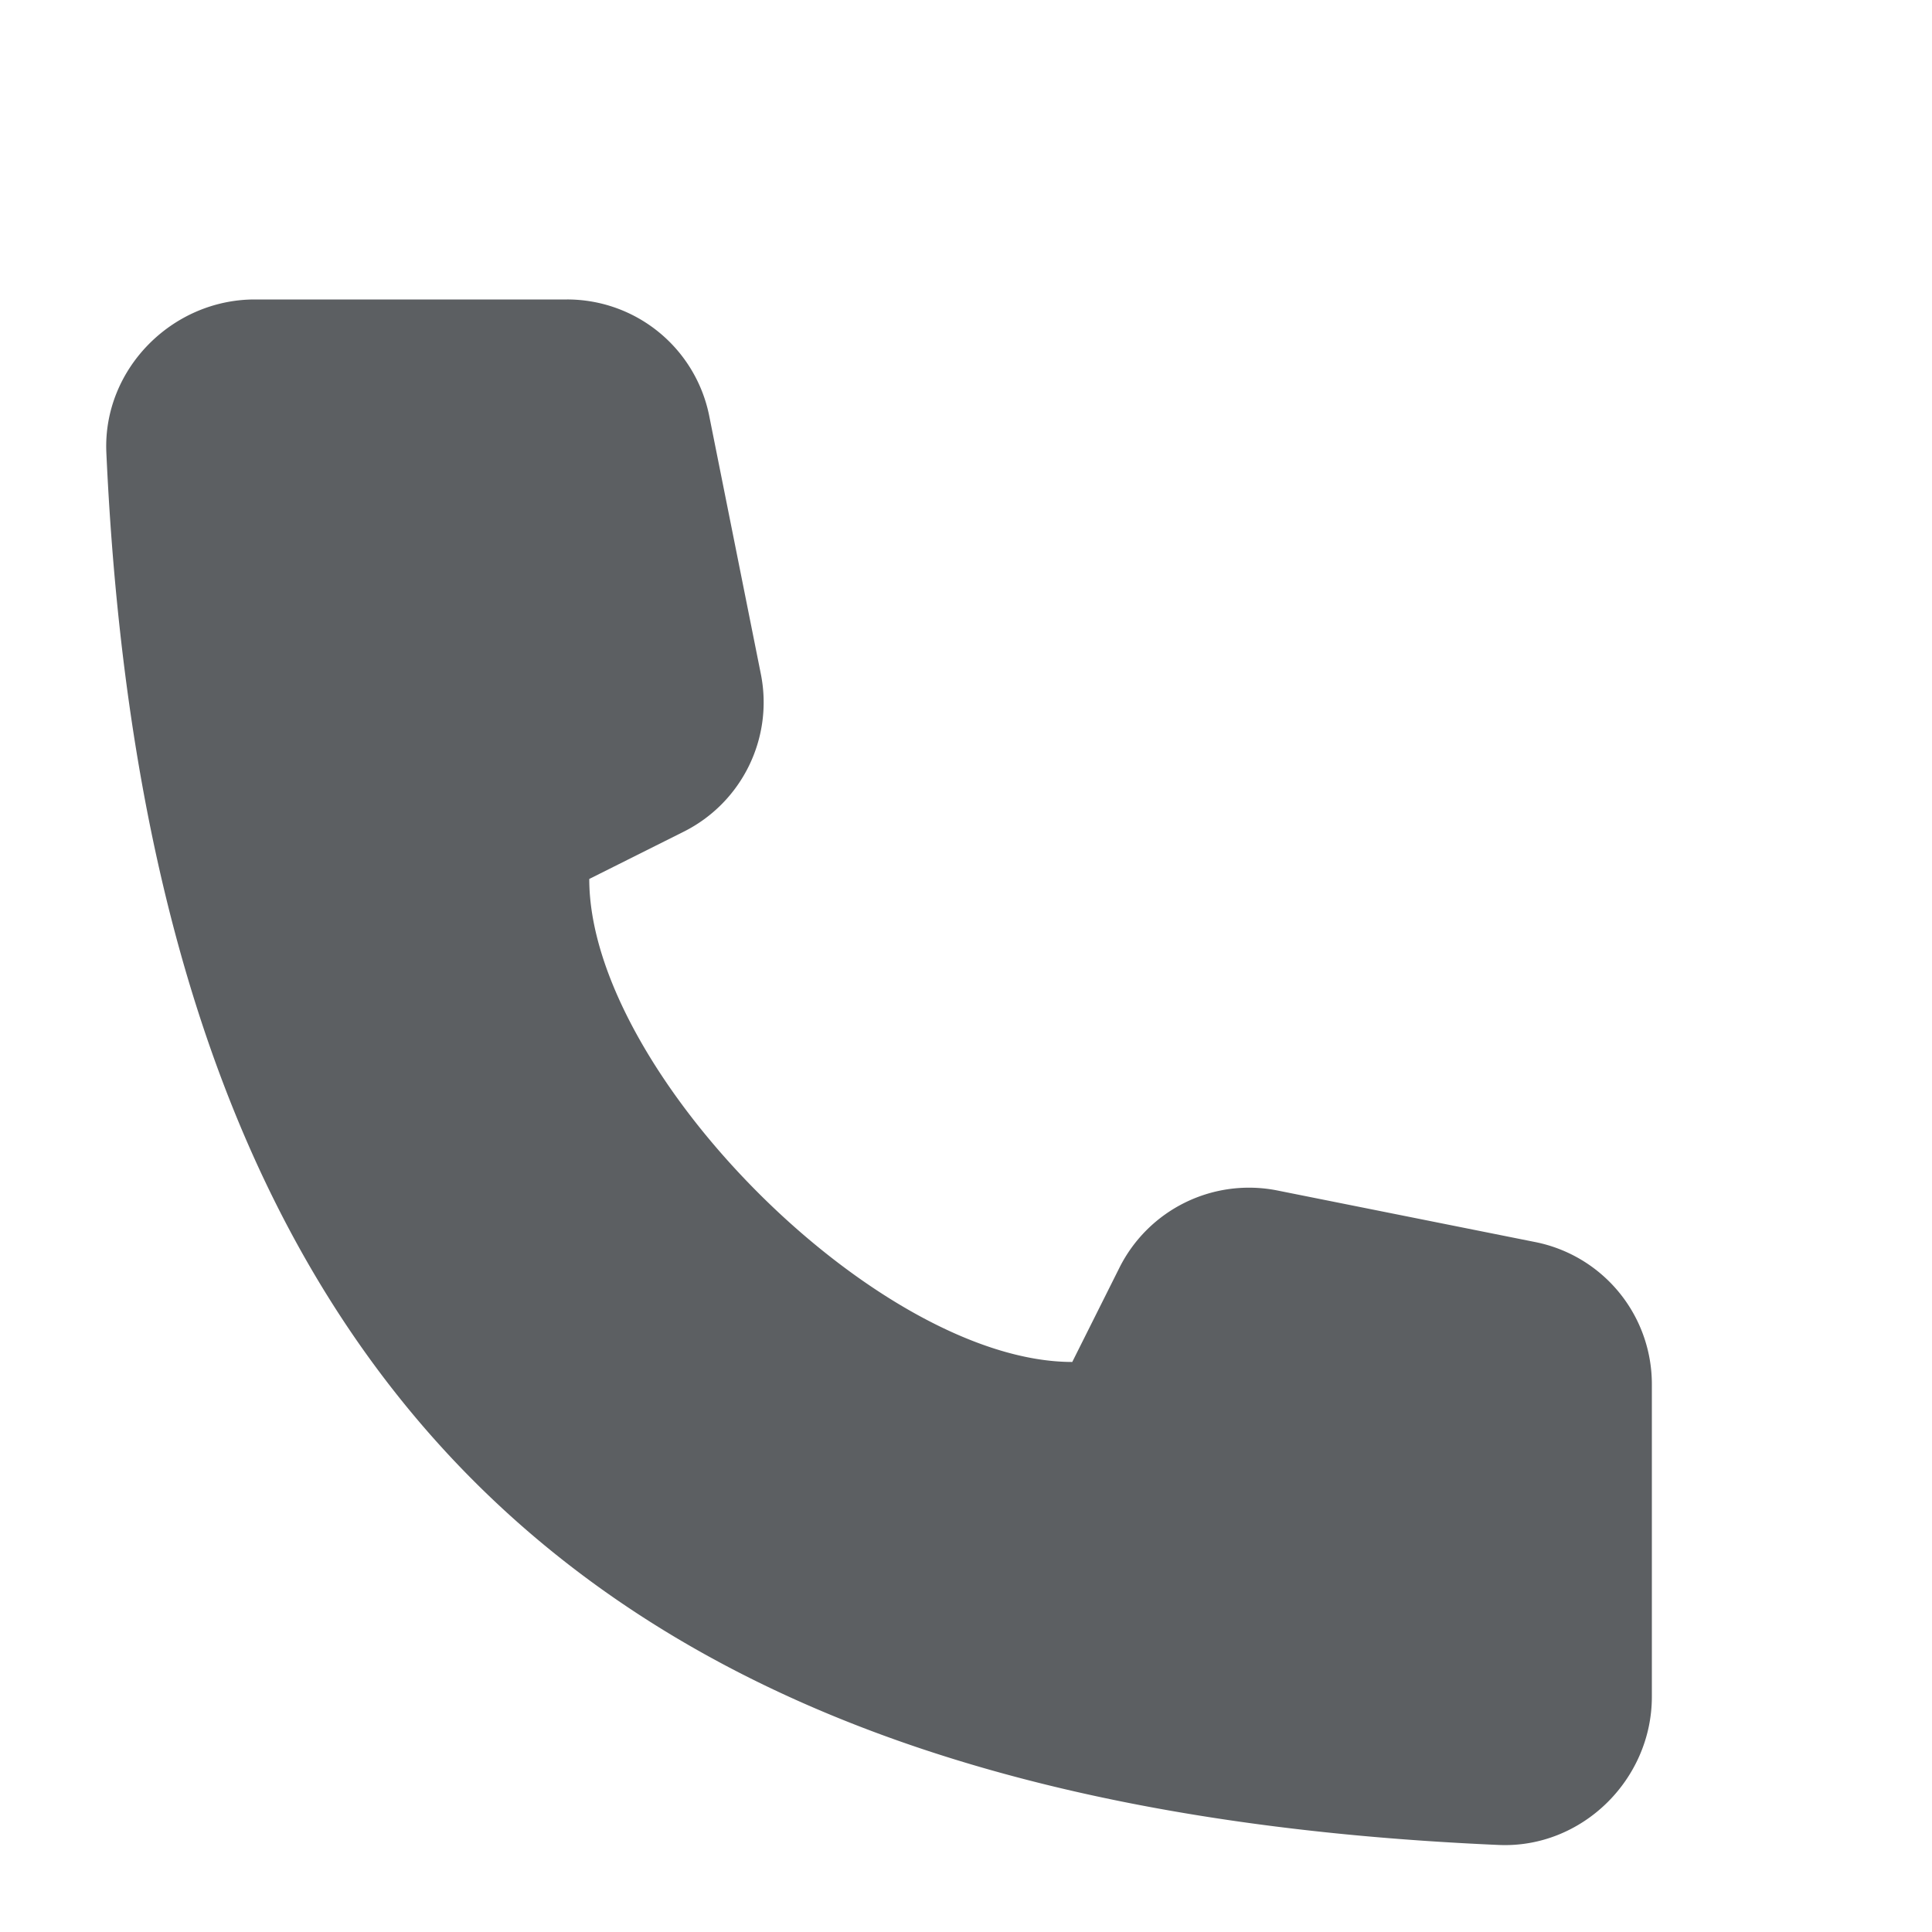
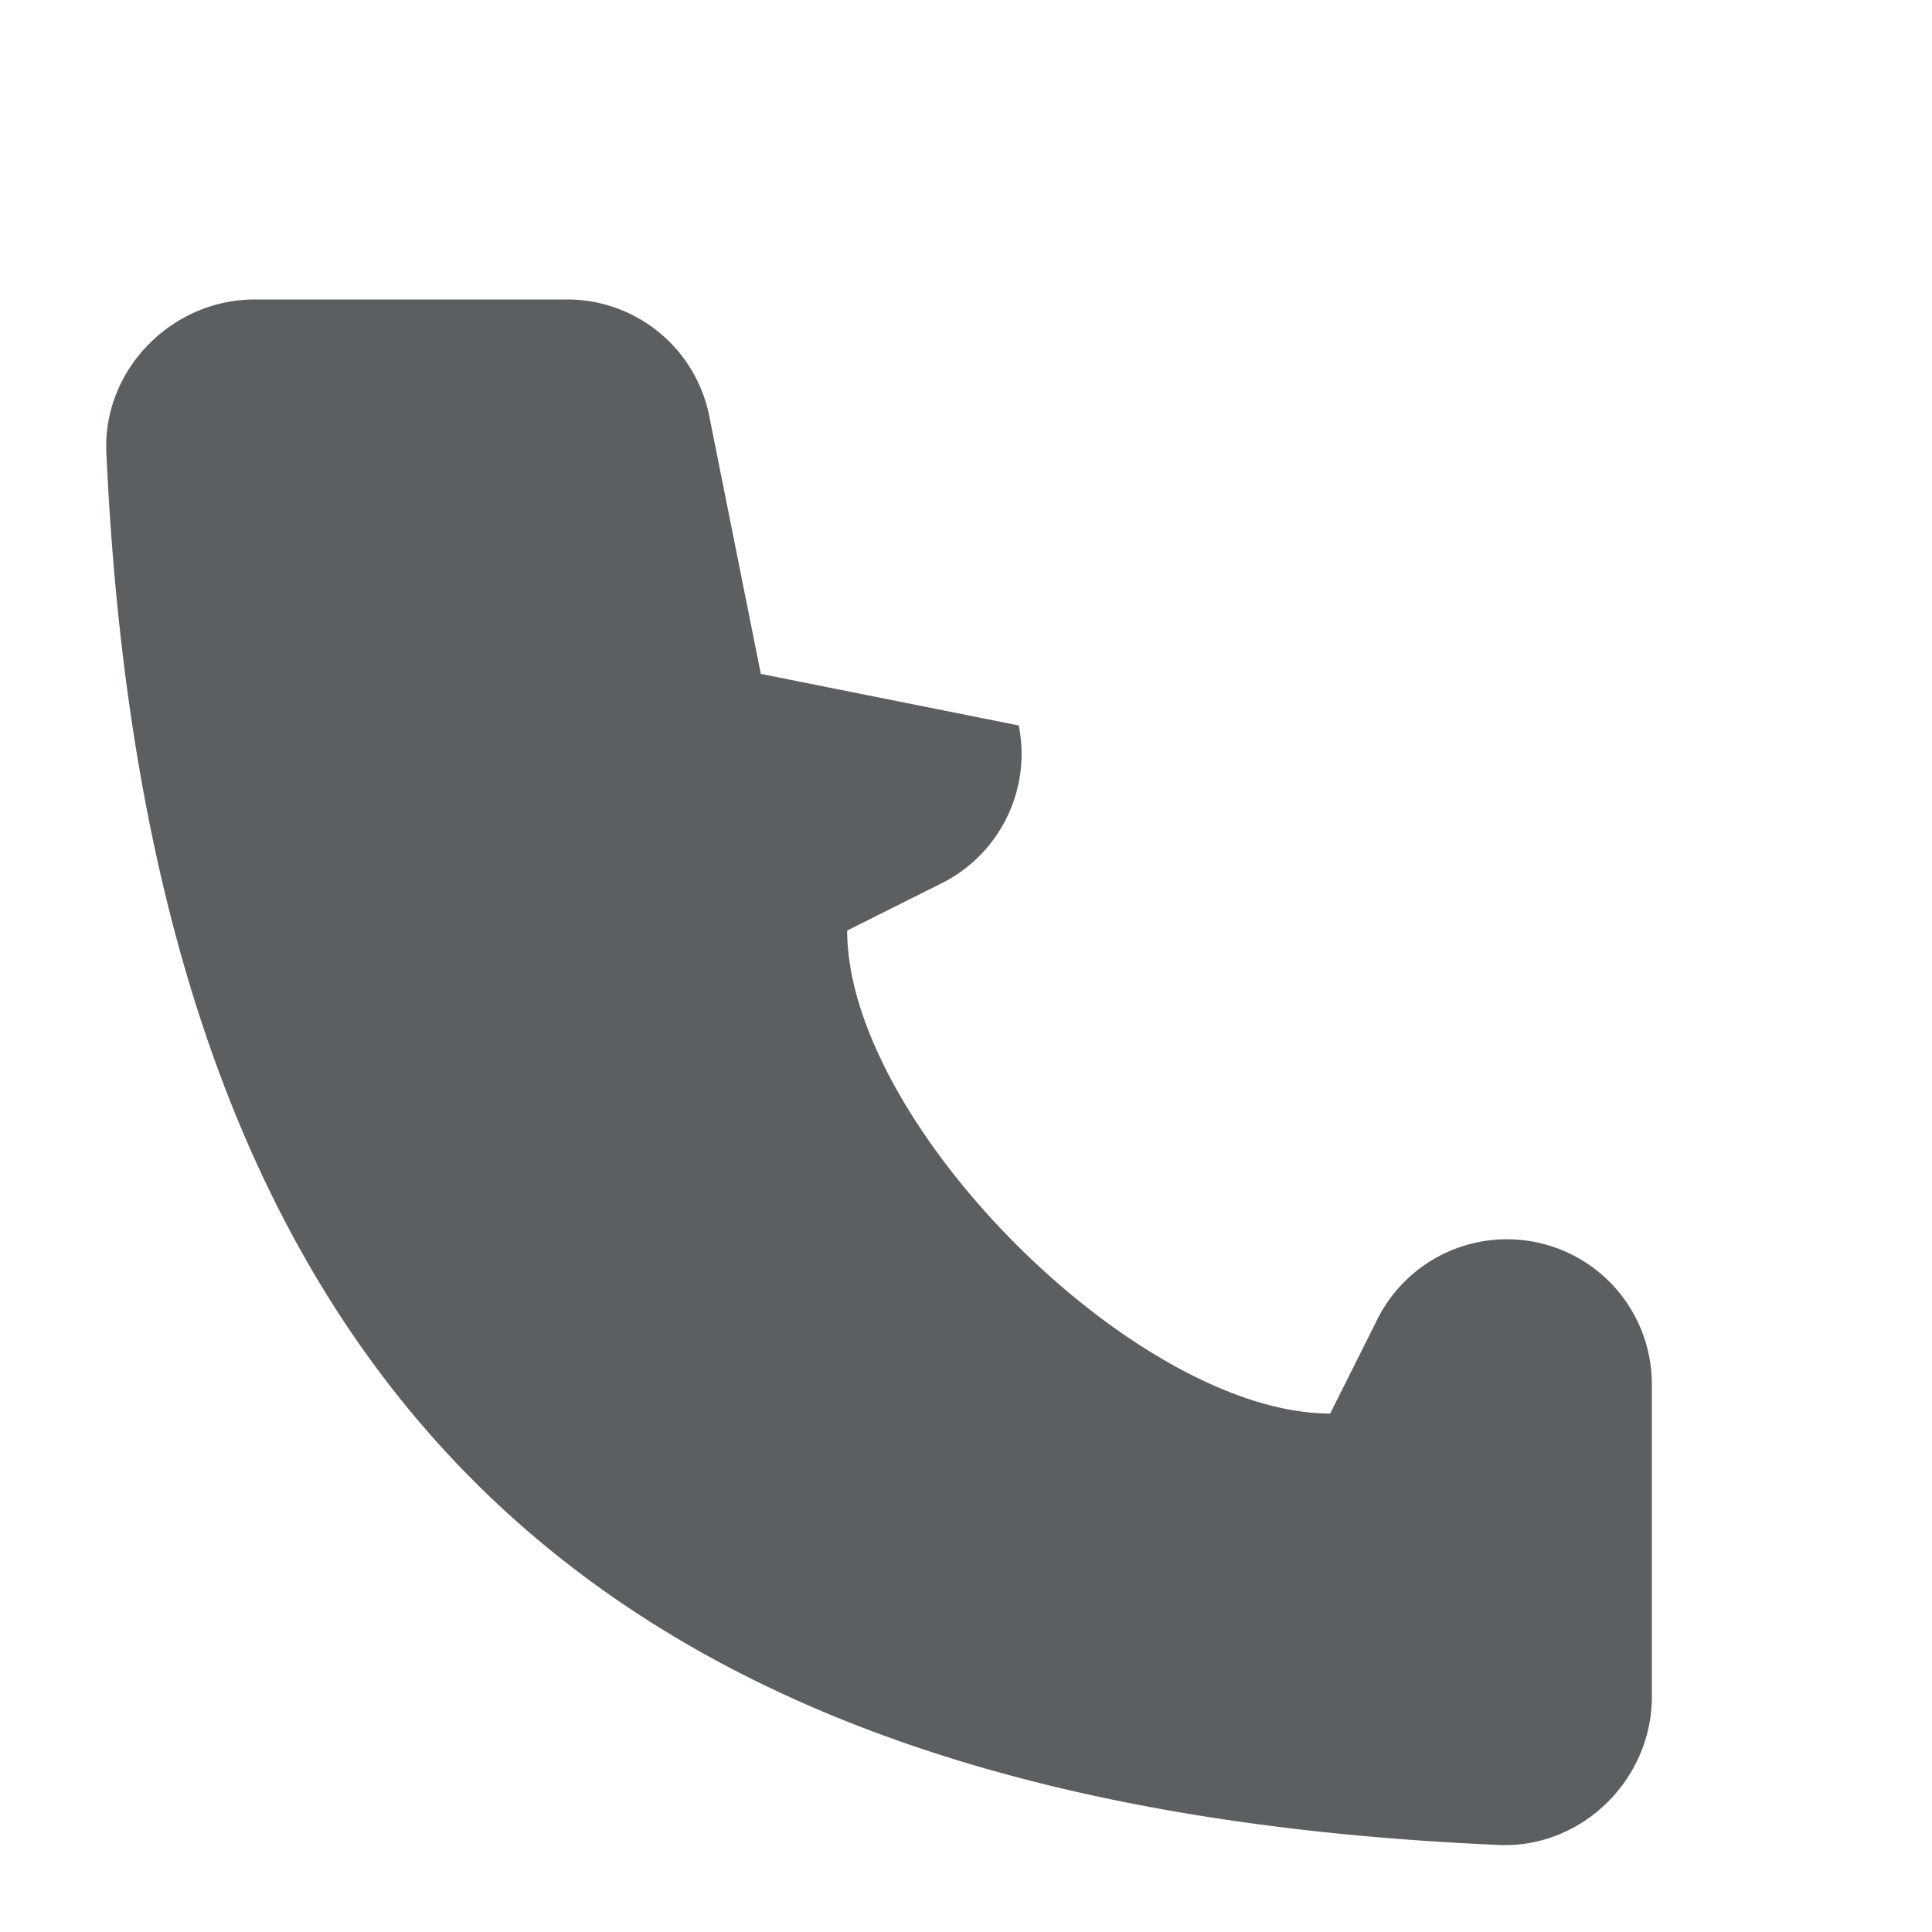
<svg xmlns="http://www.w3.org/2000/svg" viewBox="0 0 20 20">
-   <path d="M7.876 6.976l-.534-2.67A1.5 1.5 0 005.871 3.1H2.638c-.86 0-1.576.727-1.537 1.586.461 10.161 5.499 14.025 14.415 14.413.859.037 1.584-.676 1.584-1.535v-3.235a1.5 1.5 0 00-1.206-1.471l-2.67-.534a1.5 1.5 0 00-1.636.8l-.488.975c-2 0-5-3-5-5l.975-.488c.606-.302.934-.972.801-1.635z" fill="#5C5F62" />
+   <path d="M7.876 6.976l-.534-2.67A1.5 1.5 0 005.871 3.1H2.638c-.86 0-1.576.727-1.537 1.586.461 10.161 5.499 14.025 14.415 14.413.859.037 1.584-.676 1.584-1.535v-3.235a1.5 1.5 0 00-1.206-1.471a1.5 1.5 0 00-1.636.8l-.488.975c-2 0-5-3-5-5l.975-.488c.606-.302.934-.972.801-1.635z" fill="#5C5F62" />
</svg>